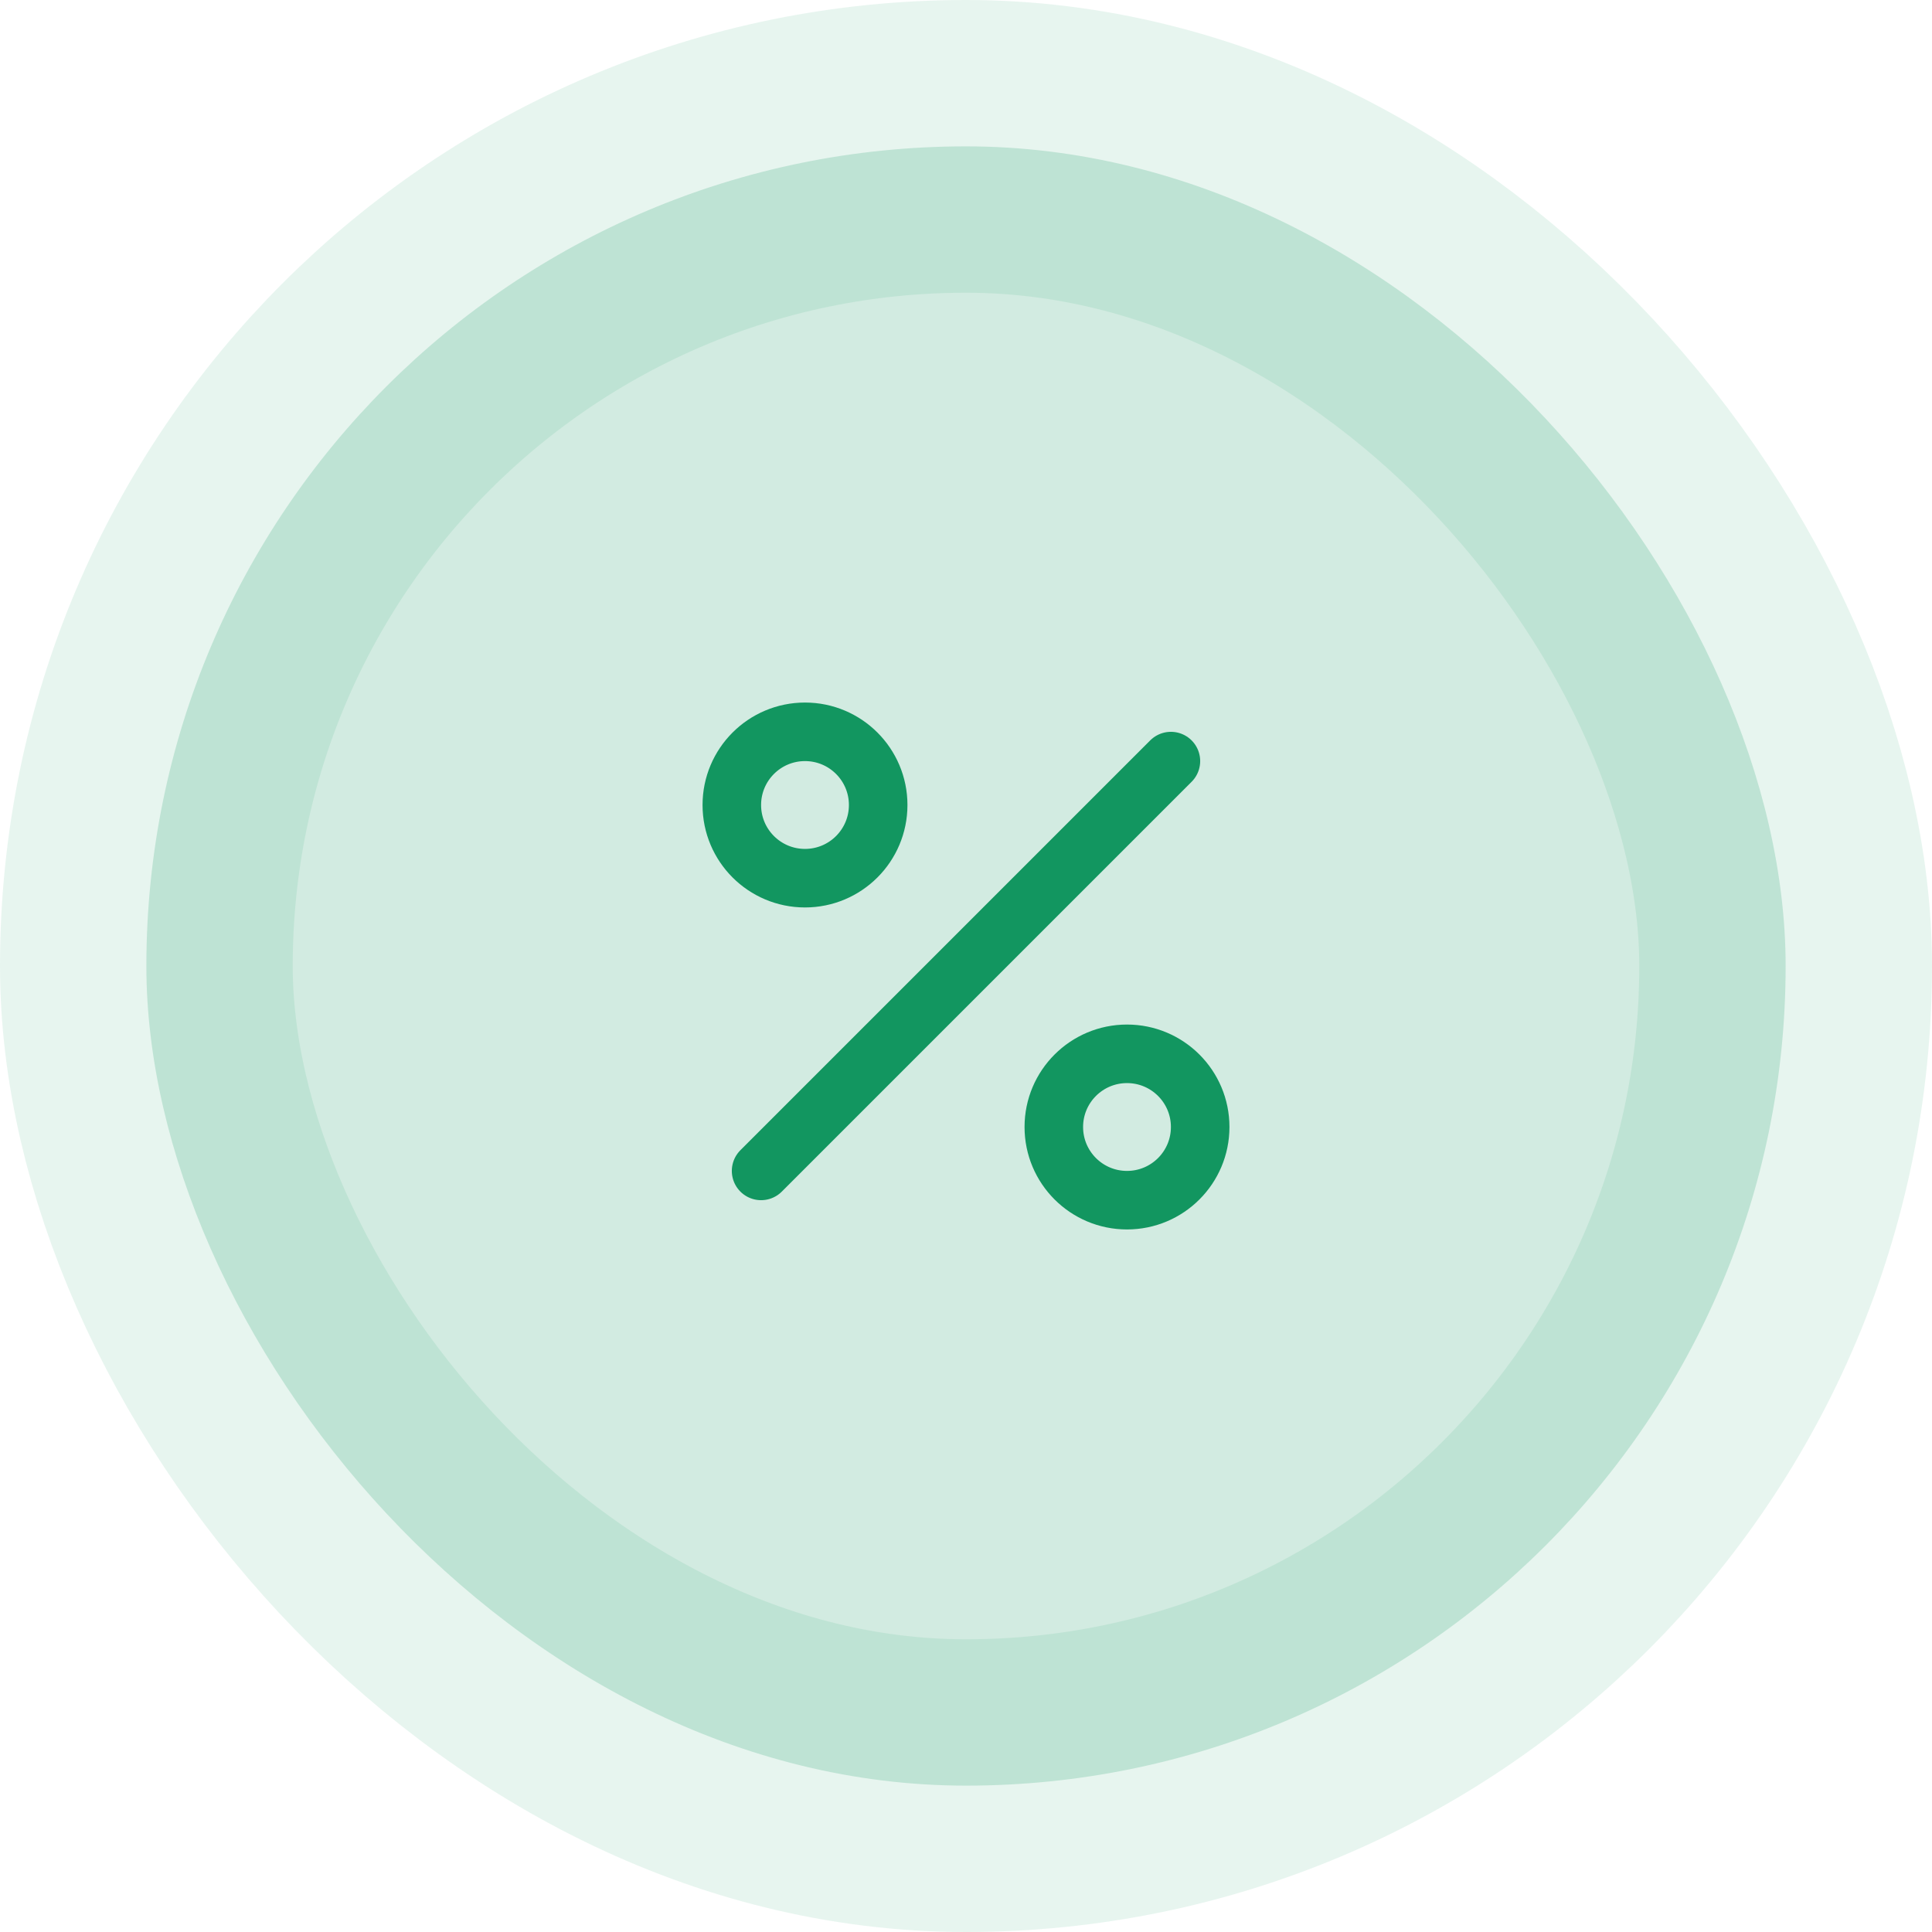
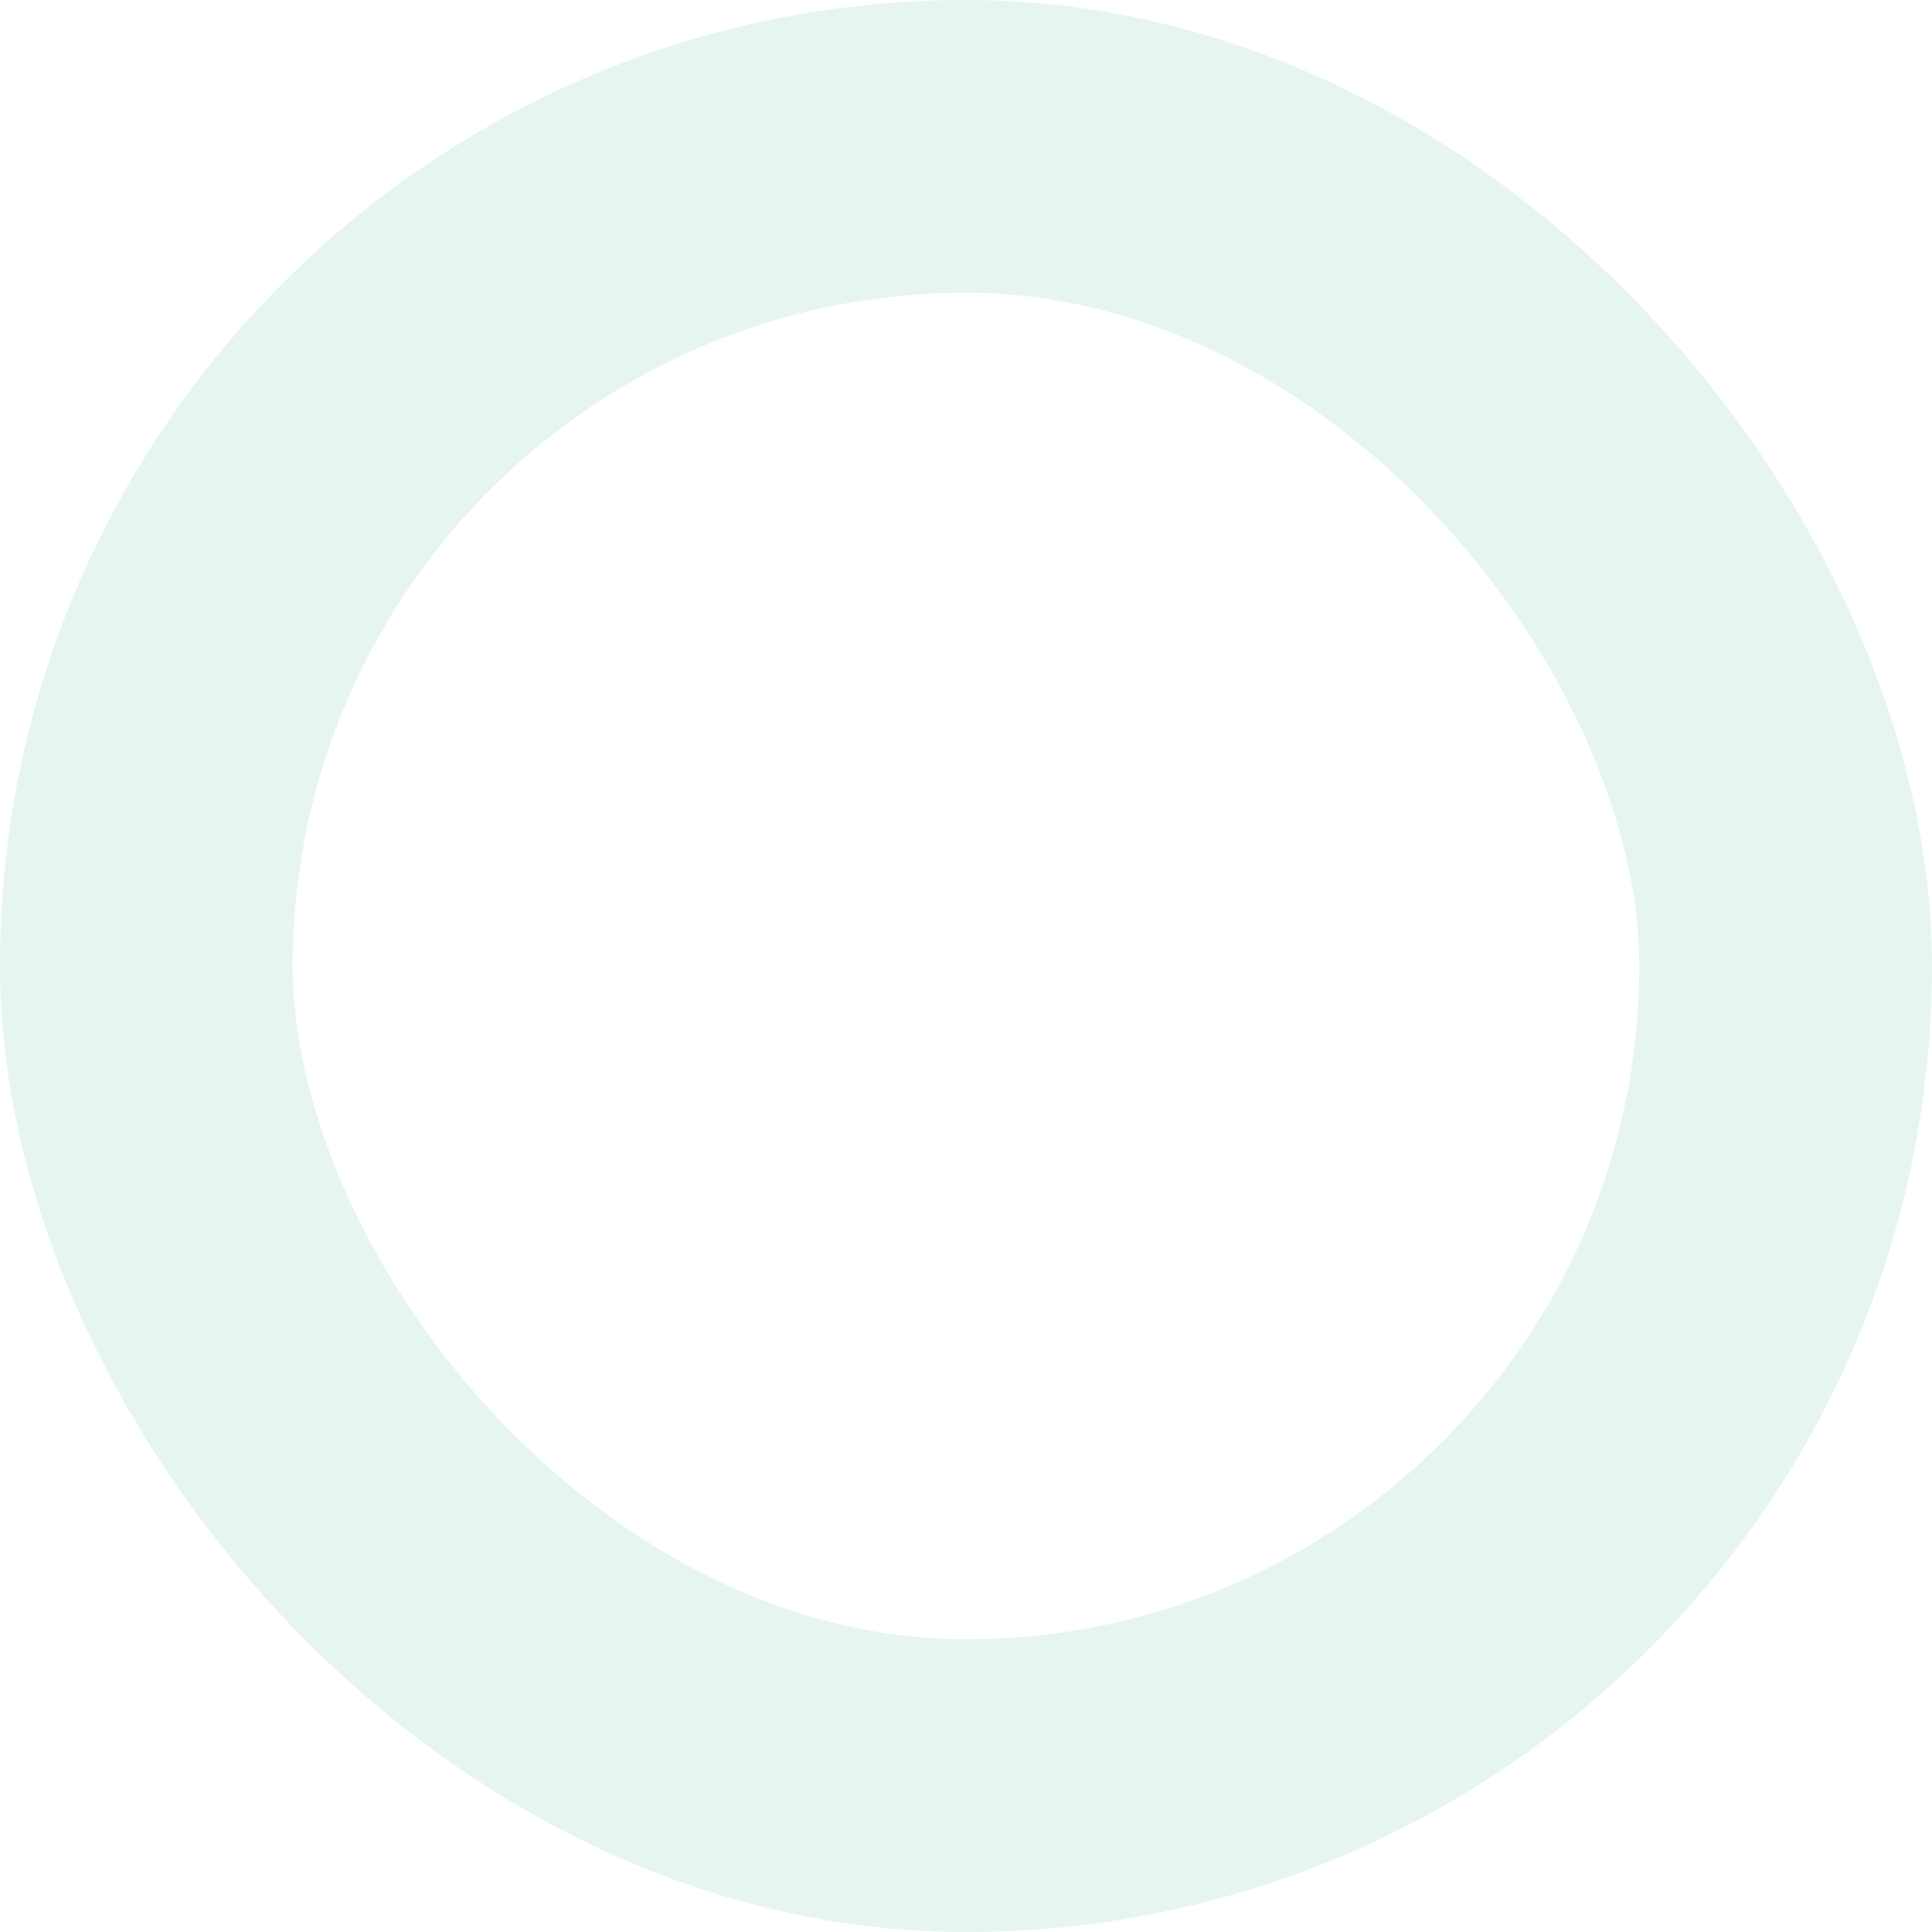
<svg xmlns="http://www.w3.org/2000/svg" width="66" height="66" viewBox="0 0 66 66" fill="none">
-   <rect x="5" y="5" width="56" height="56" rx="28" fill="#129660" fill-opacity="0.19" />
-   <path d="M40 26L26 40M30 27.5C30 28.881 28.881 30 27.5 30C26.119 30 25 28.881 25 27.5C25 26.119 26.119 25 27.5 25C28.881 25 30 26.119 30 27.5ZM41 38.5C41 39.881 39.881 41 38.5 41C37.119 41 36 39.881 36 38.5C36 37.119 37.119 36 38.5 36C39.881 36 41 37.119 41 38.5Z" stroke="#129660" stroke-width="2" stroke-linecap="round" stroke-linejoin="round" />
  <rect x="5" y="5" width="56" height="56" rx="28" stroke="#129660" stroke-opacity="0.1" stroke-width="10" />
</svg>